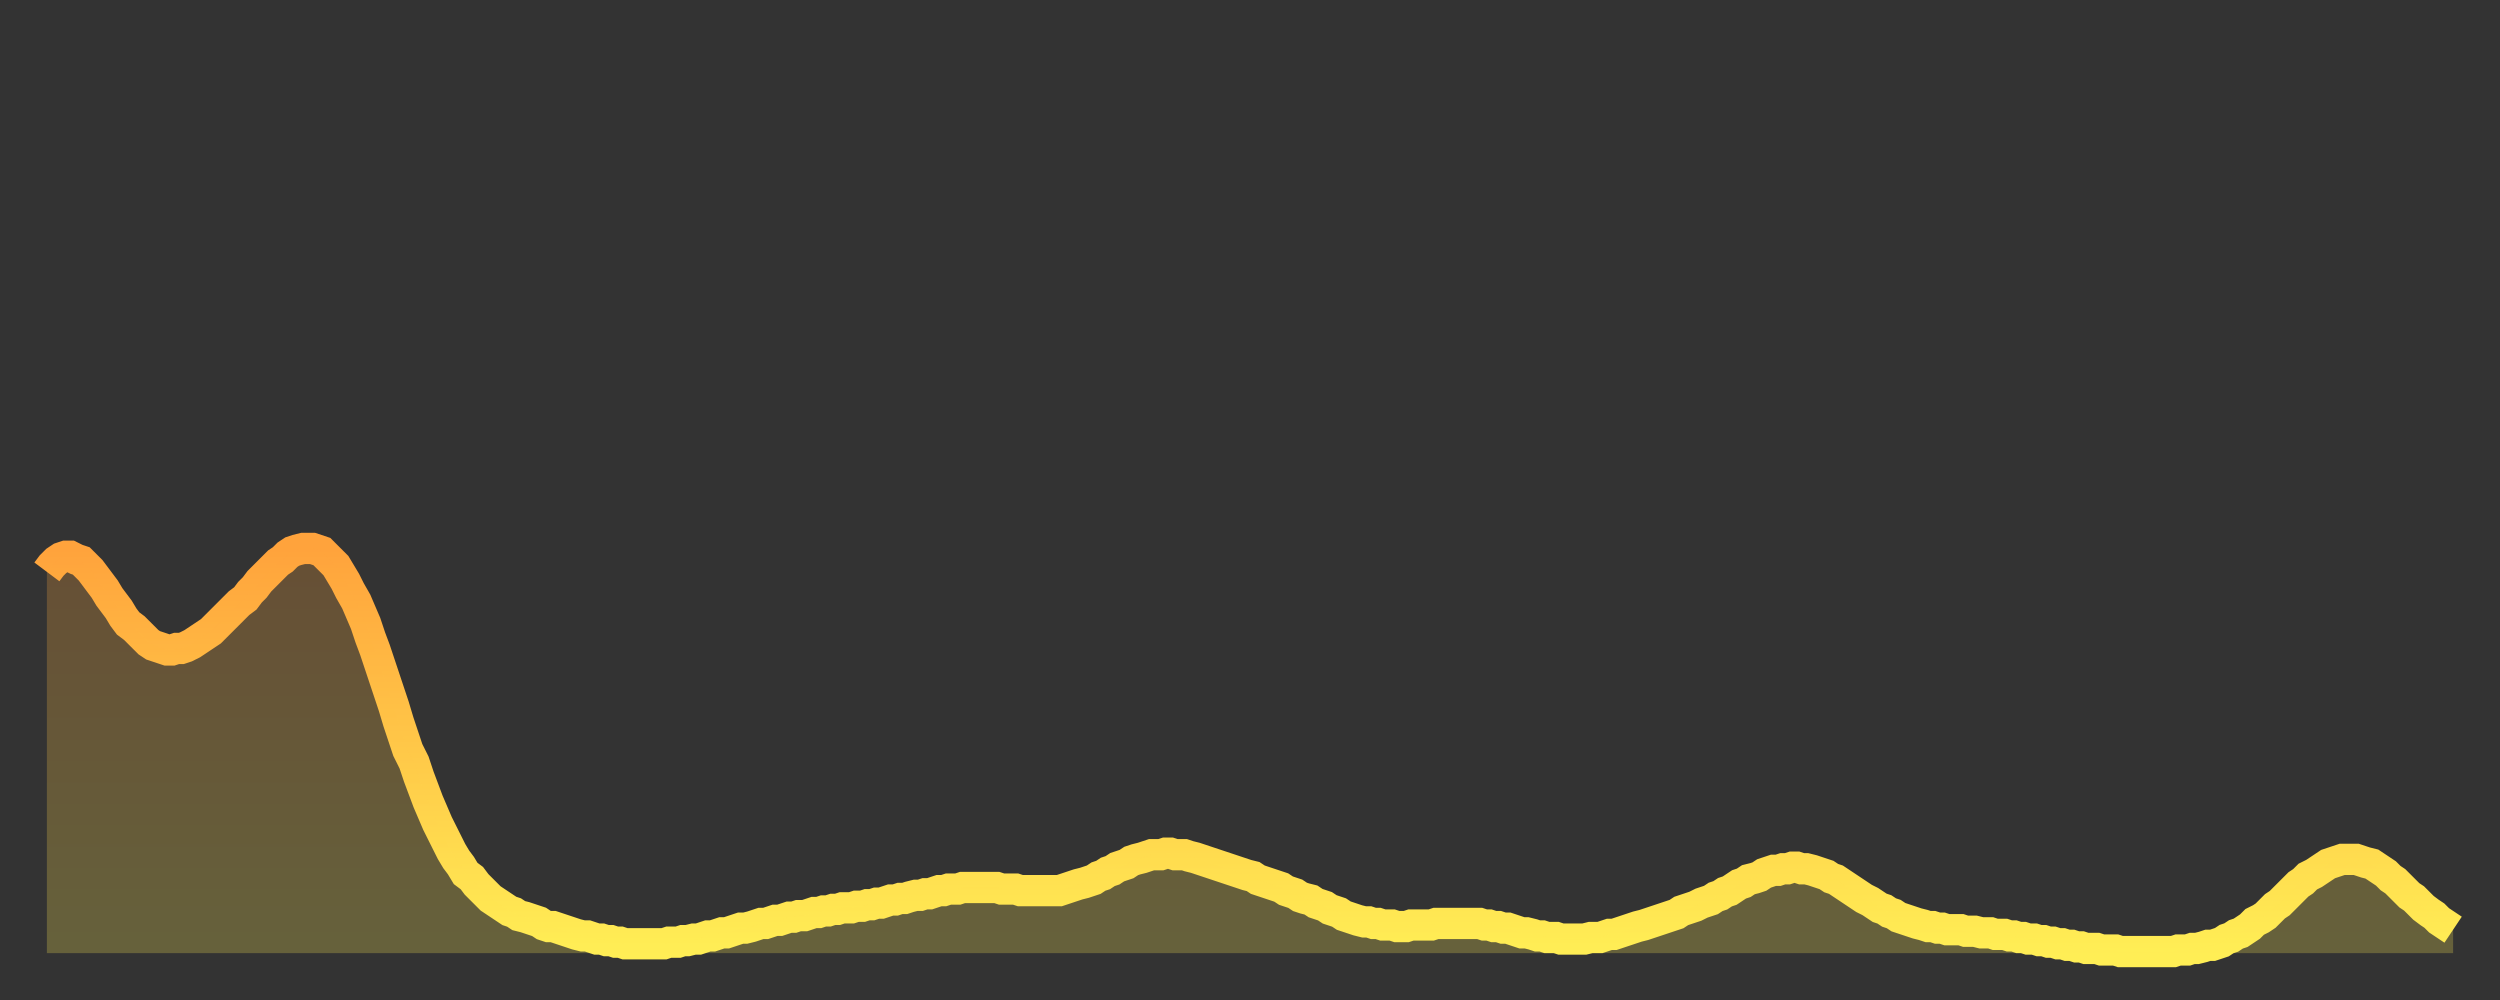
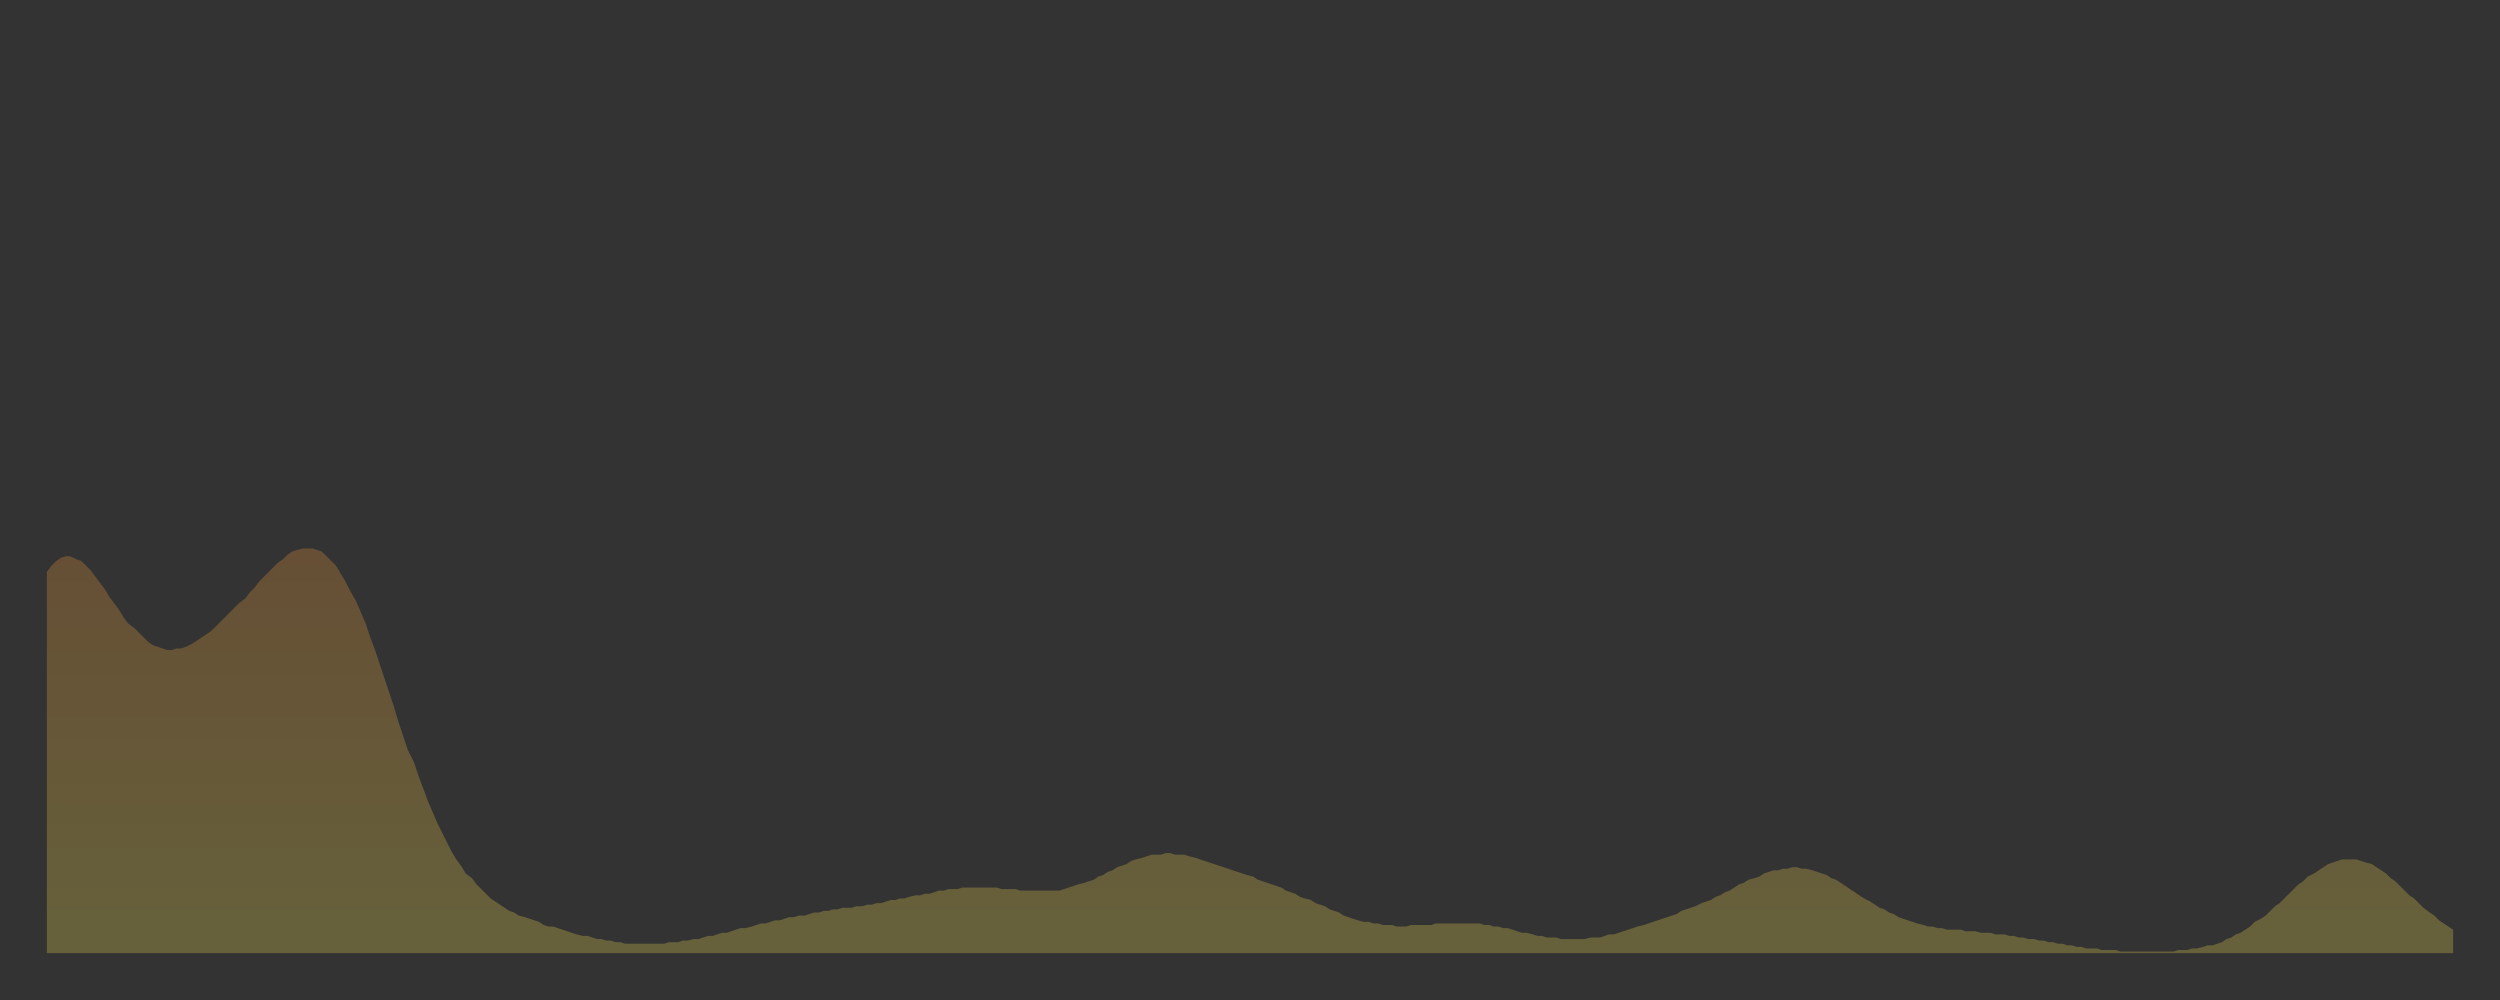
<svg xmlns="http://www.w3.org/2000/svg" baseProfile="full" height="64" version="1.1" width="160">
  <rect width="100%" height="100%" fill="#333333" stroke="none" />
  <defs>
    <linearGradient id="id185566" x1="0" x2="0" y1="0" y2="1">
      <stop offset="0%" stop-color="#ffa33c" />
      <stop offset="50%" stop-color="#ffc848" />
      <stop offset="100%" stop-color="#ffee55" />
    </linearGradient>
  </defs>
  <g transform="translate(3,3)">
    <g>
-       <path d="M 0.0 33.6 L 0.3 33.2 0.6 32.9 0.9 32.7 1.2 32.6 1.5 32.6 1.9 32.8 2.2 32.9 2.5 33.2 2.8 33.5 3.1 33.9 3.4 34.3 3.7 34.7 4.0 35.2 4.3 35.6 4.6 36.0 4.9 36.5 5.2 36.9 5.6 37.2 5.9 37.5 6.2 37.8 6.5 38.1 6.8 38.3 7.1 38.4 7.4 38.5 7.7 38.6 8.0 38.6 8.3 38.5 8.6 38.5 8.9 38.4 9.3 38.2 9.6 38.0 9.9 37.8 10.2 37.6 10.5 37.4 10.8 37.1 11.1 36.8 11.4 36.5 11.7 36.2 12.0 35.9 12.3 35.6 12.7 35.3 13.0 34.9 13.3 34.6 13.6 34.2 13.9 33.9 14.2 33.6 14.5 33.3 14.8 33.0 15.1 32.8 15.4 32.5 15.7 32.3 16.0 32.2 16.4 32.1 16.7 32.1 17.0 32.1 17.3 32.2 17.6 32.3 17.9 32.6 18.2 32.9 18.5 33.2 18.8 33.7 19.1 34.2 19.4 34.8 19.8 35.5 20.1 36.2 20.4 36.9 20.7 37.8 21.0 38.6 21.3 39.5 21.6 40.4 21.9 41.3 22.2 42.2 22.5 43.2 22.8 44.1 23.1 45.0 23.5 45.8 23.8 46.7 24.1 47.5 24.4 48.3 24.7 49.0 25.0 49.7 25.3 50.3 25.6 50.9 25.9 51.5 26.2 52.0 26.5 52.4 26.8 52.9 27.2 53.2 27.5 53.6 27.8 53.9 28.1 54.2 28.4 54.5 28.7 54.7 29.0 54.9 29.3 55.1 29.6 55.3 29.9 55.4 30.2 55.6 30.6 55.7 30.9 55.8 31.2 55.9 31.5 56.0 31.8 56.2 32.1 56.3 32.4 56.3 32.7 56.4 33.0 56.5 33.3 56.6 33.6 56.7 33.9 56.8 34.3 56.9 34.6 56.9 34.9 57.0 35.2 57.1 35.5 57.1 35.8 57.2 36.1 57.2 36.4 57.3 36.7 57.3 37.0 57.4 37.3 57.4 37.7 57.4 38.0 57.4 38.3 57.4 38.6 57.4 38.9 57.4 39.2 57.4 39.5 57.4 39.8 57.3 40.1 57.3 40.4 57.3 40.7 57.2 41.0 57.2 41.4 57.1 41.7 57.1 42.0 57.0 42.3 56.9 42.6 56.9 42.9 56.8 43.2 56.7 43.5 56.7 43.8 56.6 44.1 56.5 44.4 56.4 44.7 56.4 45.1 56.3 45.4 56.2 45.7 56.1 46.0 56.1 46.3 56.0 46.6 55.9 46.9 55.9 47.2 55.8 47.5 55.7 47.8 55.7 48.1 55.6 48.5 55.6 48.8 55.5 49.1 55.4 49.4 55.4 49.7 55.3 50.0 55.3 50.3 55.2 50.6 55.2 50.9 55.1 51.2 55.1 51.5 55.1 51.8 55.0 52.2 55.0 52.5 54.9 52.8 54.9 53.1 54.8 53.4 54.8 53.7 54.7 54.0 54.6 54.3 54.6 54.6 54.5 54.9 54.5 55.2 54.4 55.6 54.3 55.9 54.3 56.2 54.2 56.5 54.2 56.8 54.1 57.1 54.0 57.4 54.0 57.7 53.9 58.0 53.9 58.3 53.9 58.6 53.8 58.9 53.8 59.3 53.8 59.6 53.8 59.9 53.8 60.2 53.8 60.5 53.8 60.8 53.8 61.1 53.9 61.4 53.9 61.7 53.9 62.0 53.9 62.3 54.0 62.6 54.0 63.0 54.0 63.3 54.0 63.6 54.0 63.9 54.0 64.2 54.0 64.5 54.0 64.8 54.0 65.1 53.9 65.4 53.8 65.7 53.7 66.0 53.6 66.4 53.5 66.7 53.4 67.0 53.3 67.3 53.1 67.6 53.0 67.9 52.8 68.2 52.7 68.5 52.5 68.8 52.4 69.1 52.3 69.4 52.1 69.7 52.0 70.1 51.9 70.4 51.8 70.7 51.7 71.0 51.7 71.3 51.7 71.6 51.6 71.9 51.6 72.2 51.7 72.5 51.7 72.8 51.7 73.1 51.8 73.5 51.9 73.8 52.0 74.1 52.1 74.4 52.2 74.7 52.3 75.0 52.4 75.3 52.5 75.6 52.6 75.9 52.7 76.2 52.8 76.5 52.9 76.8 53.0 77.2 53.1 77.5 53.3 77.8 53.4 78.1 53.5 78.4 53.6 78.7 53.7 79.0 53.8 79.3 54.0 79.6 54.1 79.9 54.2 80.2 54.4 80.5 54.5 80.9 54.6 81.2 54.8 81.5 54.9 81.8 55.0 82.1 55.2 82.4 55.3 82.7 55.4 83.0 55.6 83.3 55.7 83.6 55.8 83.9 55.9 84.3 56.0 84.6 56.0 84.9 56.1 85.2 56.1 85.5 56.2 85.8 56.2 86.1 56.2 86.4 56.3 86.7 56.3 87.0 56.3 87.3 56.2 87.6 56.2 88.0 56.2 88.3 56.2 88.6 56.2 88.9 56.1 89.2 56.1 89.5 56.1 89.8 56.1 90.1 56.1 90.4 56.1 90.7 56.1 91.0 56.1 91.4 56.1 91.7 56.1 92.0 56.2 92.3 56.2 92.6 56.3 92.9 56.3 93.2 56.4 93.5 56.4 93.8 56.5 94.1 56.6 94.4 56.7 94.7 56.7 95.1 56.8 95.4 56.9 95.7 56.9 96.0 57.0 96.3 57.0 96.6 57.0 96.9 57.1 97.2 57.1 97.5 57.1 97.8 57.1 98.1 57.1 98.4 57.1 98.8 57.0 99.1 57.0 99.4 57.0 99.7 56.9 100.0 56.8 100.3 56.8 100.6 56.7 100.9 56.6 101.2 56.5 101.5 56.4 101.8 56.3 102.2 56.2 102.5 56.1 102.8 56.0 103.1 55.9 103.4 55.8 103.7 55.7 104.0 55.6 104.3 55.5 104.6 55.3 104.9 55.2 105.2 55.1 105.5 55.0 105.9 54.8 106.2 54.7 106.5 54.6 106.8 54.4 107.1 54.3 107.4 54.1 107.7 54.0 108.0 53.8 108.3 53.6 108.6 53.5 108.9 53.3 109.3 53.2 109.6 53.1 109.9 52.9 110.2 52.8 110.5 52.7 110.8 52.7 111.1 52.6 111.4 52.6 111.7 52.5 112.0 52.5 112.3 52.6 112.6 52.6 113.0 52.7 113.3 52.8 113.6 52.9 113.9 53.0 114.2 53.2 114.5 53.3 114.8 53.5 115.1 53.7 115.4 53.9 115.7 54.1 116.0 54.3 116.3 54.5 116.7 54.7 117.0 54.9 117.3 55.1 117.6 55.2 117.9 55.4 118.2 55.5 118.5 55.7 118.8 55.8 119.1 55.9 119.4 56.0 119.7 56.1 120.1 56.2 120.4 56.3 120.7 56.3 121.0 56.4 121.3 56.4 121.6 56.5 121.9 56.5 122.2 56.5 122.5 56.5 122.8 56.6 123.1 56.6 123.4 56.6 123.8 56.7 124.1 56.7 124.4 56.7 124.7 56.8 125.0 56.8 125.3 56.8 125.6 56.9 125.9 56.9 126.2 57.0 126.5 57.0 126.8 57.1 127.2 57.1 127.5 57.2 127.8 57.2 128.1 57.3 128.4 57.3 128.7 57.4 129.0 57.4 129.3 57.5 129.6 57.5 129.9 57.6 130.2 57.6 130.5 57.7 130.9 57.7 131.2 57.7 131.5 57.8 131.8 57.8 132.1 57.8 132.4 57.8 132.7 57.9 133.0 57.9 133.3 57.9 133.6 57.9 133.9 57.9 134.2 57.9 134.6 57.9 134.9 57.9 135.2 57.9 135.5 57.9 135.8 57.9 136.1 57.9 136.4 57.8 136.7 57.8 137.0 57.8 137.3 57.7 137.6 57.7 138.0 57.6 138.3 57.5 138.6 57.5 138.9 57.4 139.2 57.3 139.5 57.1 139.8 57.0 140.1 56.8 140.4 56.7 140.7 56.5 141.0 56.3 141.3 56.0 141.7 55.8 142.0 55.6 142.3 55.3 142.6 55.0 142.9 54.8 143.2 54.5 143.5 54.2 143.8 53.9 144.1 53.6 144.4 53.4 144.7 53.1 145.1 52.9 145.4 52.7 145.7 52.5 146.0 52.3 146.3 52.2 146.6 52.1 146.9 52.0 147.2 52.0 147.5 52.0 147.8 52.0 148.1 52.1 148.4 52.2 148.8 52.3 149.1 52.5 149.4 52.7 149.7 52.9 150.0 53.2 150.3 53.4 150.6 53.7 150.9 54.0 151.2 54.3 151.5 54.5 151.8 54.8 152.1 55.1 152.5 55.4 152.8 55.6 153.1 55.9 153.4 56.1 153.7 56.3 154.0 56.5" fill="none" id="graph-curve" opacity="1" stroke="url(#id185566)" stroke-width="2" />
      <path d="M 0 58 L 0.0 33.6 0.3 33.2 0.6 32.9 0.9 32.7 1.2 32.6 1.5 32.6 1.9 32.8 2.2 32.9 2.5 33.2 2.8 33.5 3.1 33.9 3.4 34.3 3.7 34.7 4.0 35.2 4.3 35.6 4.6 36.0 4.9 36.5 5.2 36.9 5.6 37.2 5.9 37.5 6.2 37.8 6.5 38.1 6.8 38.3 7.1 38.4 7.4 38.5 7.7 38.6 8.0 38.6 8.3 38.5 8.6 38.5 8.9 38.4 9.3 38.2 9.6 38.0 9.9 37.8 10.2 37.6 10.5 37.4 10.8 37.1 11.1 36.8 11.4 36.5 11.7 36.2 12.0 35.9 12.3 35.6 12.7 35.3 13.0 34.9 13.3 34.6 13.6 34.2 13.9 33.9 14.2 33.6 14.5 33.3 14.8 33.0 15.1 32.8 15.4 32.5 15.7 32.3 16.0 32.2 16.4 32.1 16.7 32.1 17.0 32.1 17.3 32.2 17.6 32.3 17.9 32.6 18.2 32.9 18.5 33.2 18.8 33.7 19.1 34.2 19.4 34.8 19.8 35.5 20.1 36.2 20.4 36.9 20.7 37.8 21.0 38.6 21.3 39.5 21.6 40.4 21.9 41.3 22.2 42.2 22.5 43.2 22.8 44.1 23.1 45.0 23.5 45.8 23.8 46.7 24.1 47.5 24.4 48.3 24.7 49.0 25.0 49.7 25.3 50.3 25.6 50.9 25.9 51.5 26.2 52.0 26.5 52.4 26.8 52.9 27.2 53.2 27.5 53.6 27.8 53.9 28.1 54.2 28.4 54.5 28.7 54.7 29.0 54.9 29.3 55.1 29.6 55.3 29.9 55.4 30.2 55.6 30.6 55.7 30.9 55.8 31.2 55.9 31.5 56.0 31.8 56.2 32.1 56.3 32.4 56.3 32.7 56.4 33.0 56.5 33.3 56.6 33.6 56.7 33.9 56.8 34.3 56.9 34.6 56.9 34.9 57.0 35.2 57.1 35.5 57.1 35.8 57.2 36.1 57.2 36.4 57.3 36.7 57.3 37.0 57.4 37.3 57.4 37.7 57.4 38.0 57.4 38.3 57.4 38.6 57.4 38.9 57.4 39.2 57.4 39.5 57.4 39.8 57.3 40.1 57.3 40.4 57.3 40.7 57.2 41.0 57.2 41.4 57.1 41.7 57.1 42.0 57.0 42.3 56.9 42.6 56.9 42.9 56.8 43.2 56.7 43.5 56.7 43.8 56.6 44.1 56.5 44.4 56.4 44.7 56.4 45.1 56.3 45.4 56.2 45.7 56.1 46.0 56.1 46.3 56.0 46.6 55.9 46.9 55.9 47.2 55.8 47.5 55.7 47.8 55.7 48.1 55.6 48.5 55.6 48.8 55.5 49.1 55.4 49.4 55.4 49.7 55.3 50.0 55.3 50.3 55.2 50.6 55.2 50.9 55.1 51.2 55.1 51.5 55.1 51.8 55.0 52.2 55.0 52.5 54.9 52.8 54.9 53.1 54.8 53.4 54.8 53.7 54.7 54.0 54.6 54.3 54.6 54.6 54.5 54.9 54.5 55.2 54.4 55.6 54.3 55.9 54.3 56.2 54.2 56.5 54.2 56.8 54.1 57.1 54.0 57.4 54.0 57.7 53.9 58.0 53.9 58.3 53.9 58.6 53.8 58.9 53.8 59.3 53.8 59.6 53.8 59.9 53.8 60.2 53.8 60.5 53.8 60.8 53.8 61.1 53.9 61.4 53.9 61.7 53.9 62.0 53.9 62.3 54.0 62.6 54.0 63.0 54.0 63.3 54.0 63.6 54.0 63.9 54.0 64.2 54.0 64.5 54.0 64.8 54.0 65.1 53.9 65.4 53.8 65.7 53.7 66.0 53.6 66.4 53.5 66.7 53.4 67.0 53.3 67.3 53.1 67.6 53.0 67.9 52.8 68.2 52.7 68.5 52.5 68.8 52.4 69.1 52.3 69.4 52.1 69.7 52.0 70.1 51.9 70.4 51.8 70.7 51.7 71.0 51.7 71.3 51.7 71.6 51.6 71.9 51.6 72.2 51.7 72.5 51.7 72.8 51.7 73.1 51.8 73.5 51.9 73.8 52.0 74.1 52.1 74.4 52.2 74.7 52.3 75.0 52.4 75.3 52.5 75.6 52.6 75.9 52.7 76.2 52.8 76.5 52.9 76.8 53.0 77.2 53.1 77.5 53.3 77.8 53.4 78.1 53.5 78.4 53.6 78.7 53.7 79.0 53.8 79.3 54.0 79.6 54.1 79.9 54.2 80.2 54.4 80.5 54.5 80.9 54.6 81.2 54.8 81.5 54.9 81.8 55.0 82.1 55.2 82.4 55.3 82.7 55.4 83.0 55.6 83.3 55.7 83.6 55.8 83.9 55.9 84.3 56.0 84.6 56.0 84.9 56.1 85.2 56.1 85.5 56.2 85.8 56.2 86.1 56.2 86.4 56.3 86.7 56.3 87.0 56.3 87.3 56.2 87.6 56.2 88.0 56.2 88.3 56.2 88.6 56.2 88.9 56.1 89.2 56.1 89.5 56.1 89.8 56.1 90.1 56.1 90.4 56.1 90.7 56.1 91.0 56.1 91.4 56.1 91.7 56.1 92.0 56.2 92.3 56.2 92.6 56.3 92.9 56.3 93.2 56.4 93.5 56.4 93.8 56.5 94.1 56.6 94.4 56.7 94.7 56.7 95.1 56.8 95.4 56.9 95.7 56.9 96.0 57.0 96.3 57.0 96.6 57.0 96.9 57.1 97.2 57.1 97.5 57.1 97.8 57.1 98.1 57.1 98.4 57.1 98.8 57.0 99.1 57.0 99.4 57.0 99.7 56.9 100.0 56.8 100.3 56.8 100.6 56.7 100.9 56.6 101.2 56.5 101.5 56.4 101.8 56.3 102.2 56.2 102.5 56.1 102.8 56.0 103.1 55.9 103.4 55.8 103.7 55.7 104.0 55.6 104.3 55.5 104.6 55.3 104.9 55.2 105.2 55.1 105.5 55.0 105.9 54.8 106.2 54.7 106.5 54.6 106.8 54.4 107.1 54.3 107.4 54.1 107.7 54.0 108.0 53.8 108.3 53.6 108.6 53.5 108.9 53.3 109.3 53.2 109.6 53.1 109.9 52.9 110.2 52.8 110.5 52.7 110.8 52.7 111.1 52.6 111.4 52.6 111.7 52.5 112.0 52.5 112.3 52.6 112.6 52.6 113.0 52.7 113.3 52.8 113.6 52.9 113.9 53.0 114.2 53.2 114.5 53.3 114.8 53.5 115.1 53.7 115.4 53.9 115.7 54.1 116.0 54.3 116.3 54.5 116.7 54.7 117.0 54.9 117.3 55.1 117.6 55.2 117.9 55.4 118.2 55.5 118.5 55.7 118.8 55.8 119.1 55.9 119.4 56.0 119.7 56.1 120.1 56.2 120.4 56.3 120.7 56.3 121.0 56.4 121.3 56.4 121.6 56.5 121.9 56.5 122.2 56.5 122.5 56.5 122.8 56.6 123.1 56.6 123.4 56.6 123.8 56.7 124.1 56.7 124.4 56.7 124.7 56.8 125.0 56.8 125.3 56.8 125.6 56.9 125.9 56.9 126.2 57.0 126.5 57.0 126.8 57.1 127.2 57.1 127.5 57.2 127.8 57.2 128.1 57.3 128.4 57.3 128.7 57.4 129.0 57.4 129.3 57.5 129.6 57.5 129.9 57.6 130.2 57.6 130.5 57.7 130.9 57.7 131.2 57.7 131.5 57.8 131.8 57.8 132.1 57.8 132.4 57.8 132.7 57.9 133.0 57.9 133.3 57.9 133.6 57.9 133.9 57.9 134.2 57.9 134.6 57.9 134.9 57.9 135.2 57.9 135.5 57.9 135.8 57.9 136.1 57.9 136.4 57.8 136.7 57.8 137.0 57.8 137.3 57.7 137.6 57.7 138.0 57.6 138.3 57.5 138.6 57.5 138.9 57.4 139.2 57.3 139.5 57.1 139.8 57.0 140.1 56.8 140.4 56.7 140.7 56.5 141.0 56.3 141.3 56.0 141.7 55.8 142.0 55.6 142.3 55.3 142.6 55.0 142.9 54.8 143.2 54.5 143.5 54.2 143.8 53.9 144.1 53.6 144.4 53.4 144.7 53.1 145.1 52.9 145.4 52.7 145.7 52.5 146.0 52.3 146.3 52.2 146.6 52.1 146.9 52.0 147.2 52.0 147.5 52.0 147.8 52.0 148.1 52.1 148.4 52.2 148.8 52.3 149.1 52.5 149.4 52.7 149.7 52.9 150.0 53.2 150.3 53.4 150.6 53.7 150.9 54.0 151.2 54.3 151.5 54.5 151.8 54.8 152.1 55.1 152.5 55.4 152.8 55.6 153.1 55.9 153.4 56.1 153.7 56.3 154.0 56.5 154 58" fill="url(#id185566)" fill-opacity=".25" id="graph-shadow" />
    </g>
  </g>
</svg>